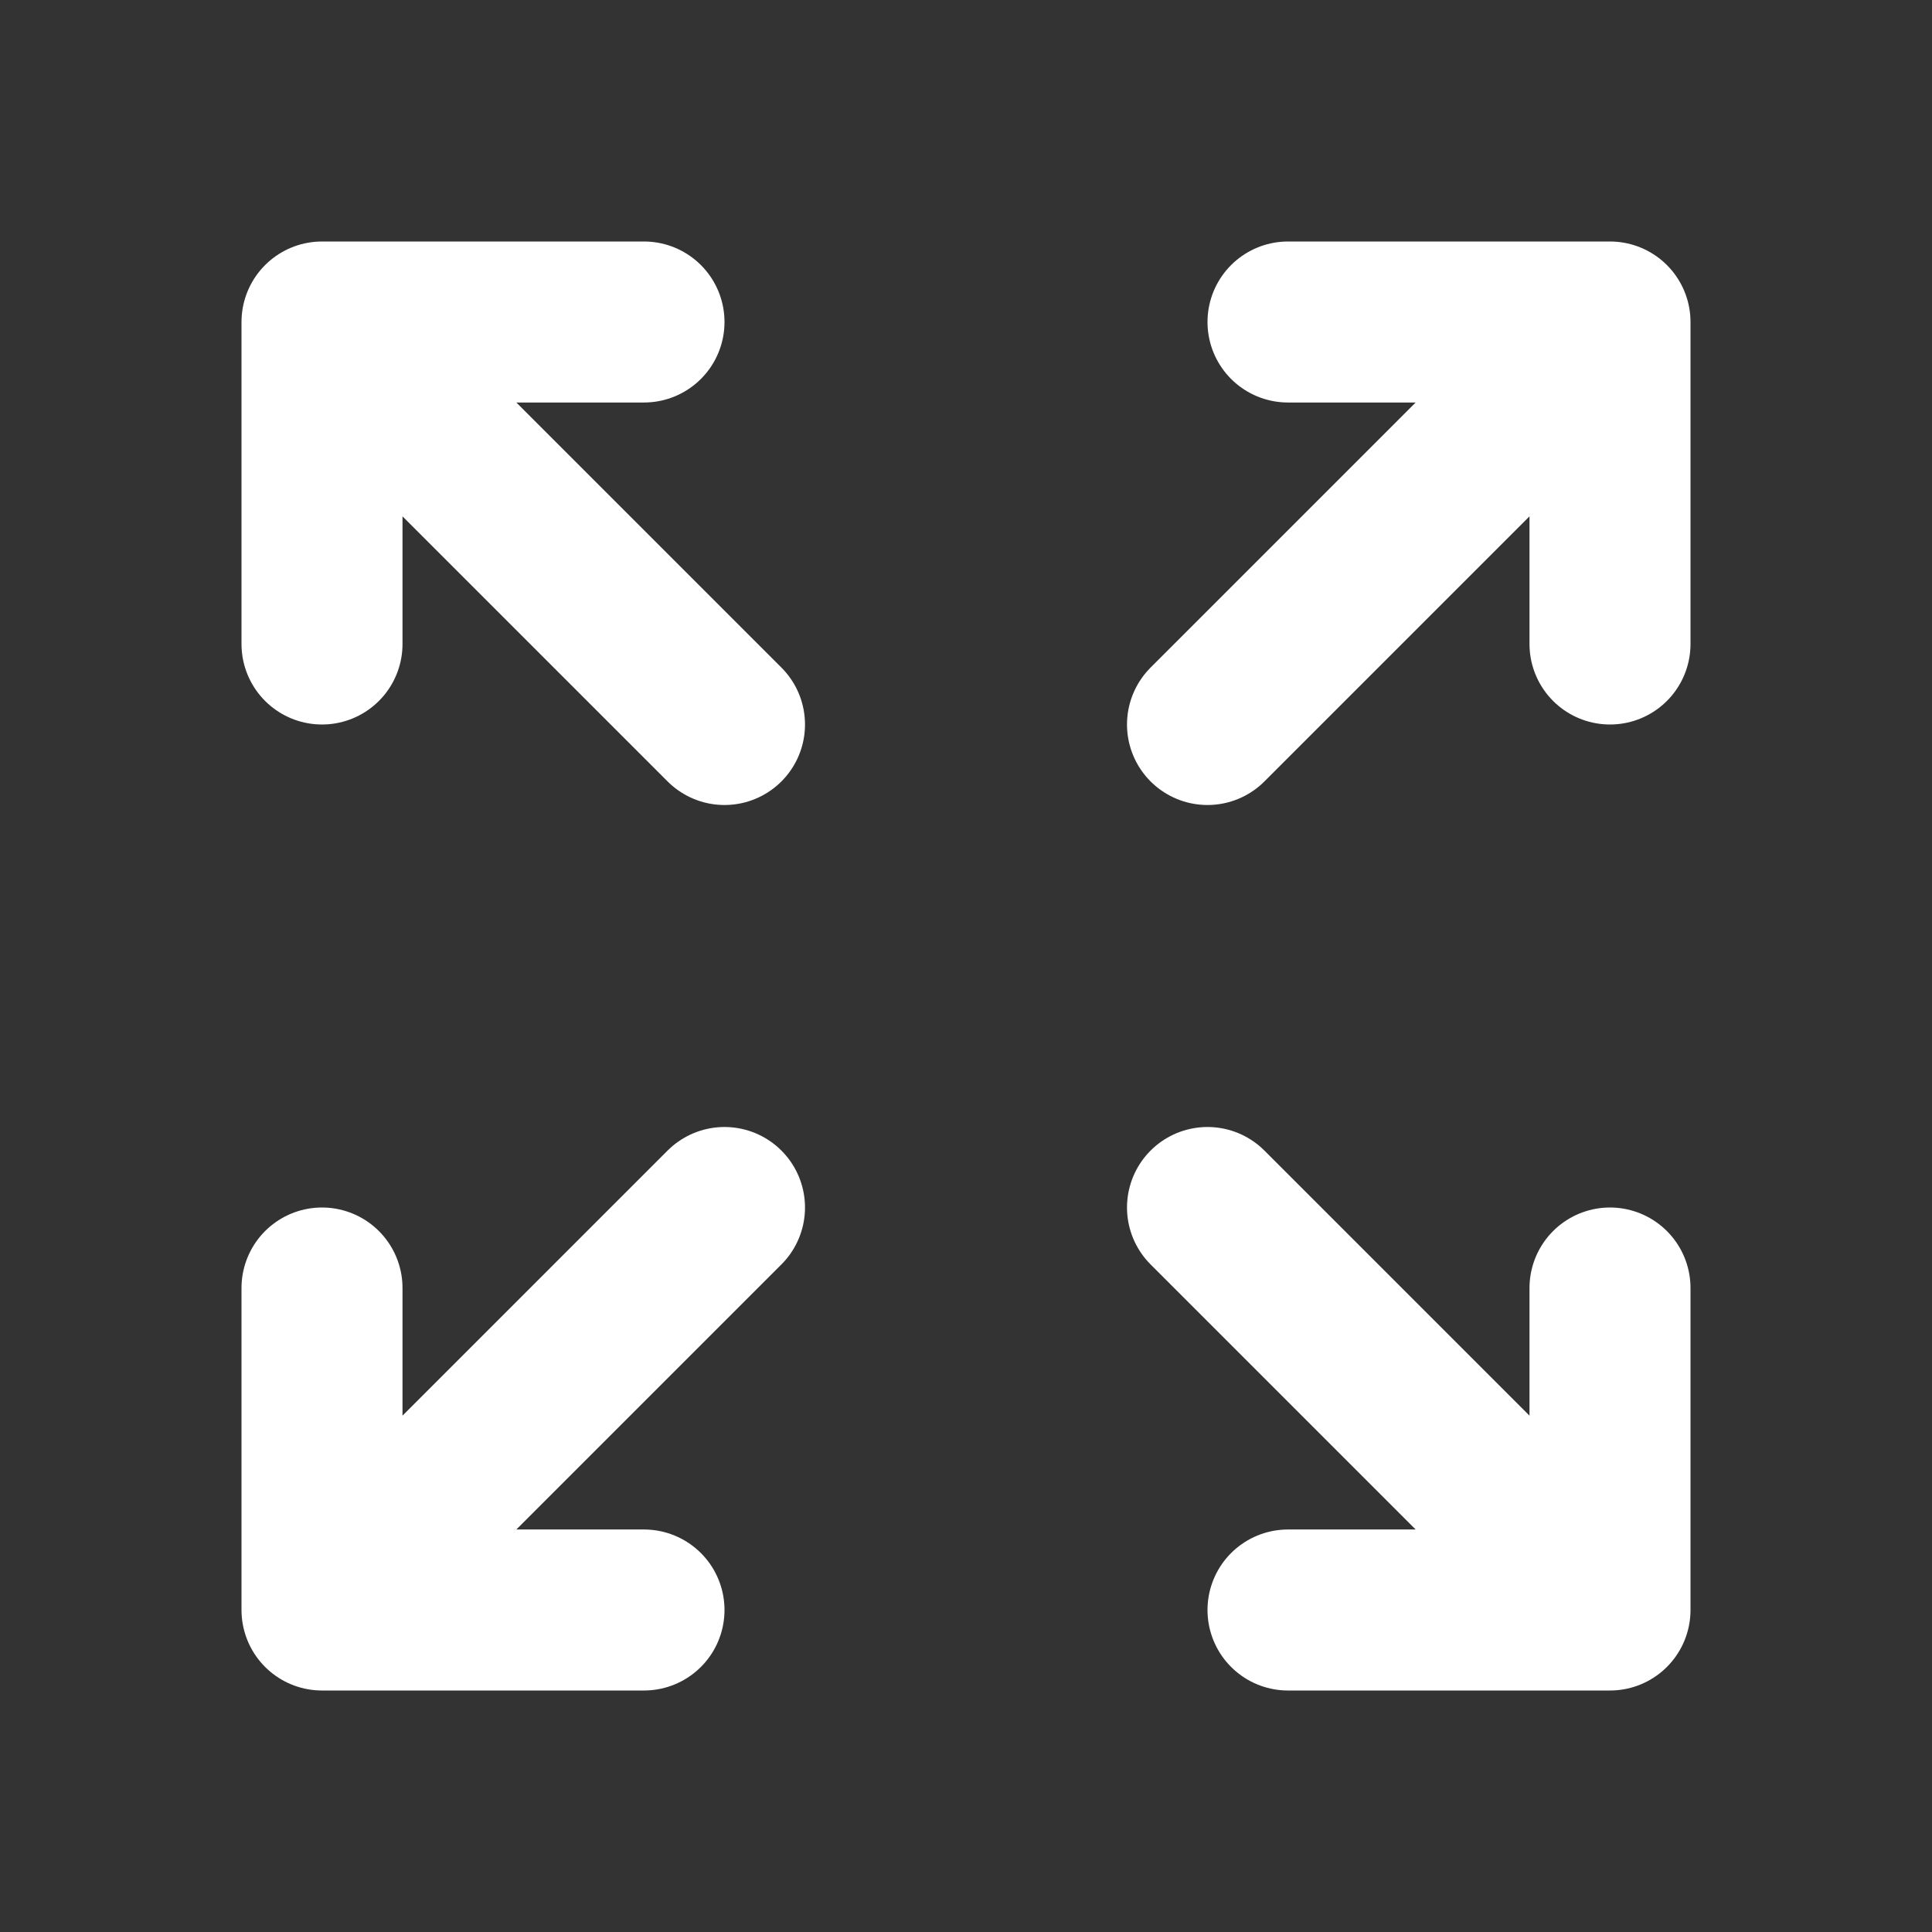
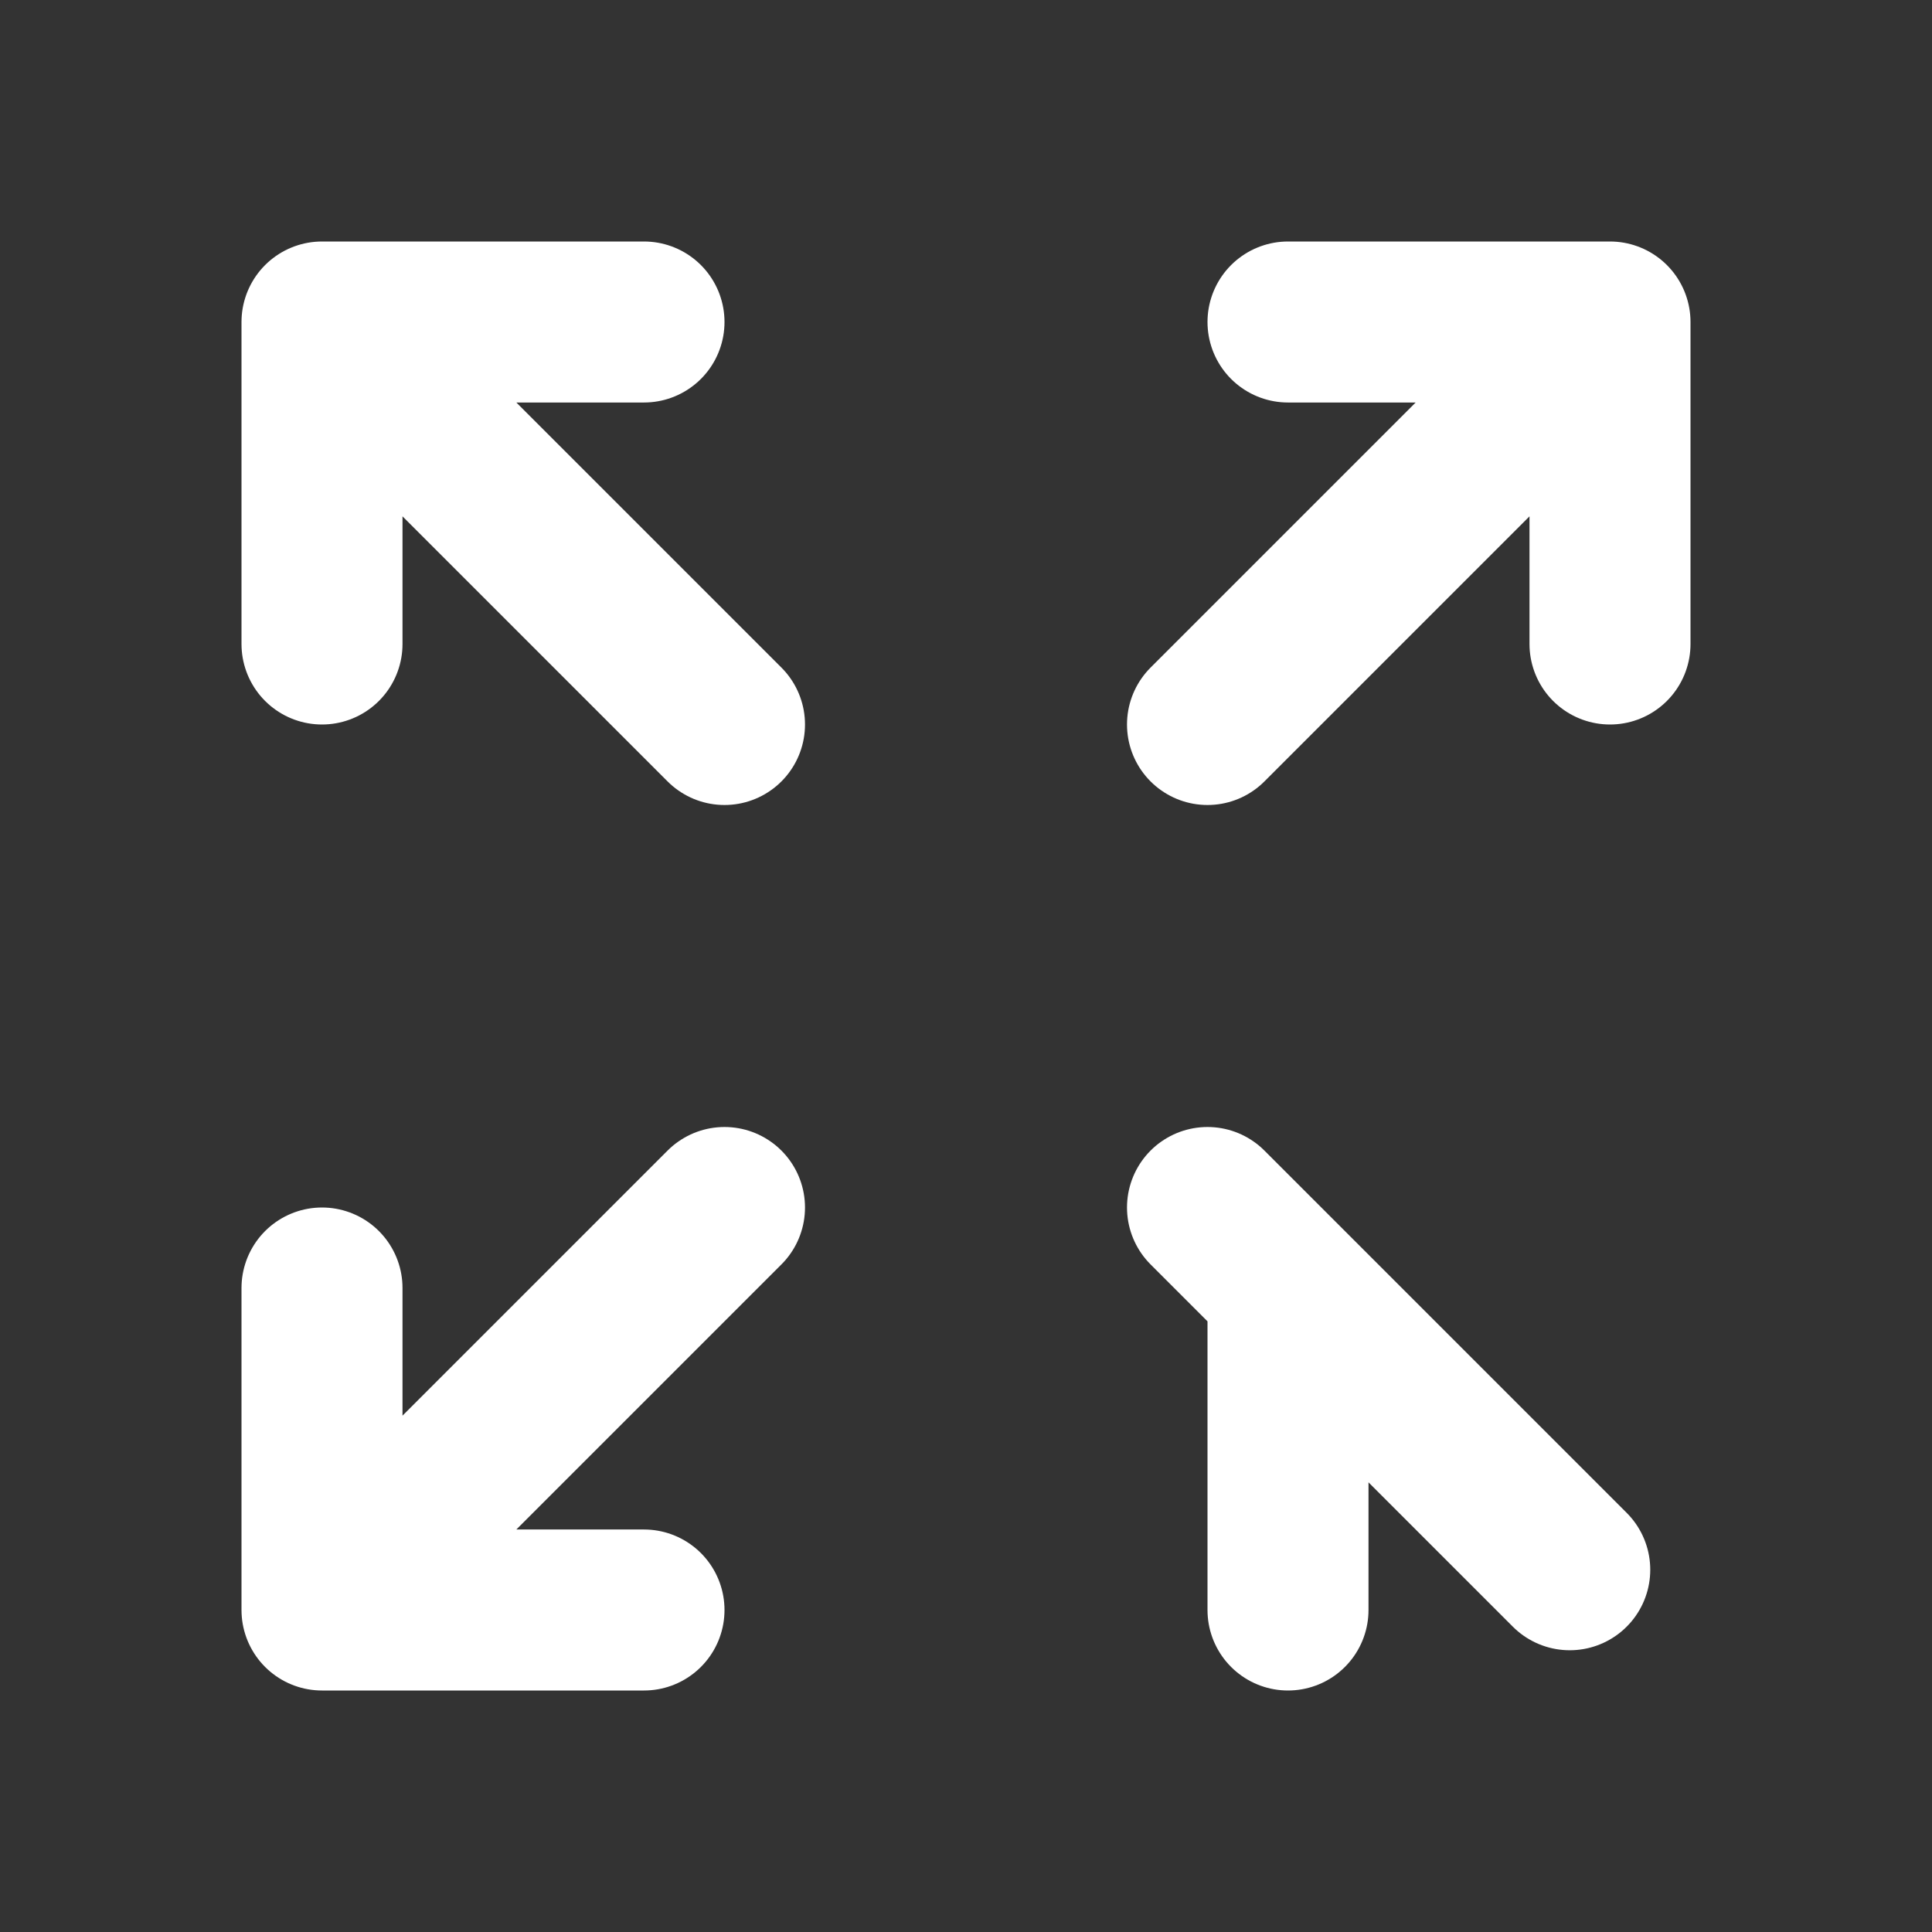
<svg xmlns="http://www.w3.org/2000/svg" width="24" height="24" viewBox="0 0 24 24" fill="none">
  <rect x="0" y="0" width="24" height="24" fill="#333333" stroke="none" />
-   <path d="M8 4H4V8M4.5 4.5L9 9M16 4H20V8M19.5 4.5L15 9M8 20H4V16M4.5 19.5L9 15M16 20H20V16M19.5 19.5L15 15" stroke="white" stroke-width="2" stroke-linecap="round" stroke-linejoin="round" />
+   <path d="M8 4H4V8M4.5 4.5L9 9M16 4H20V8M19.5 4.5L15 9M8 20H4V16M4.5 19.5L9 15M16 20V16M19.5 19.5L15 15" stroke="white" stroke-width="2" stroke-linecap="round" stroke-linejoin="round" />
</svg>